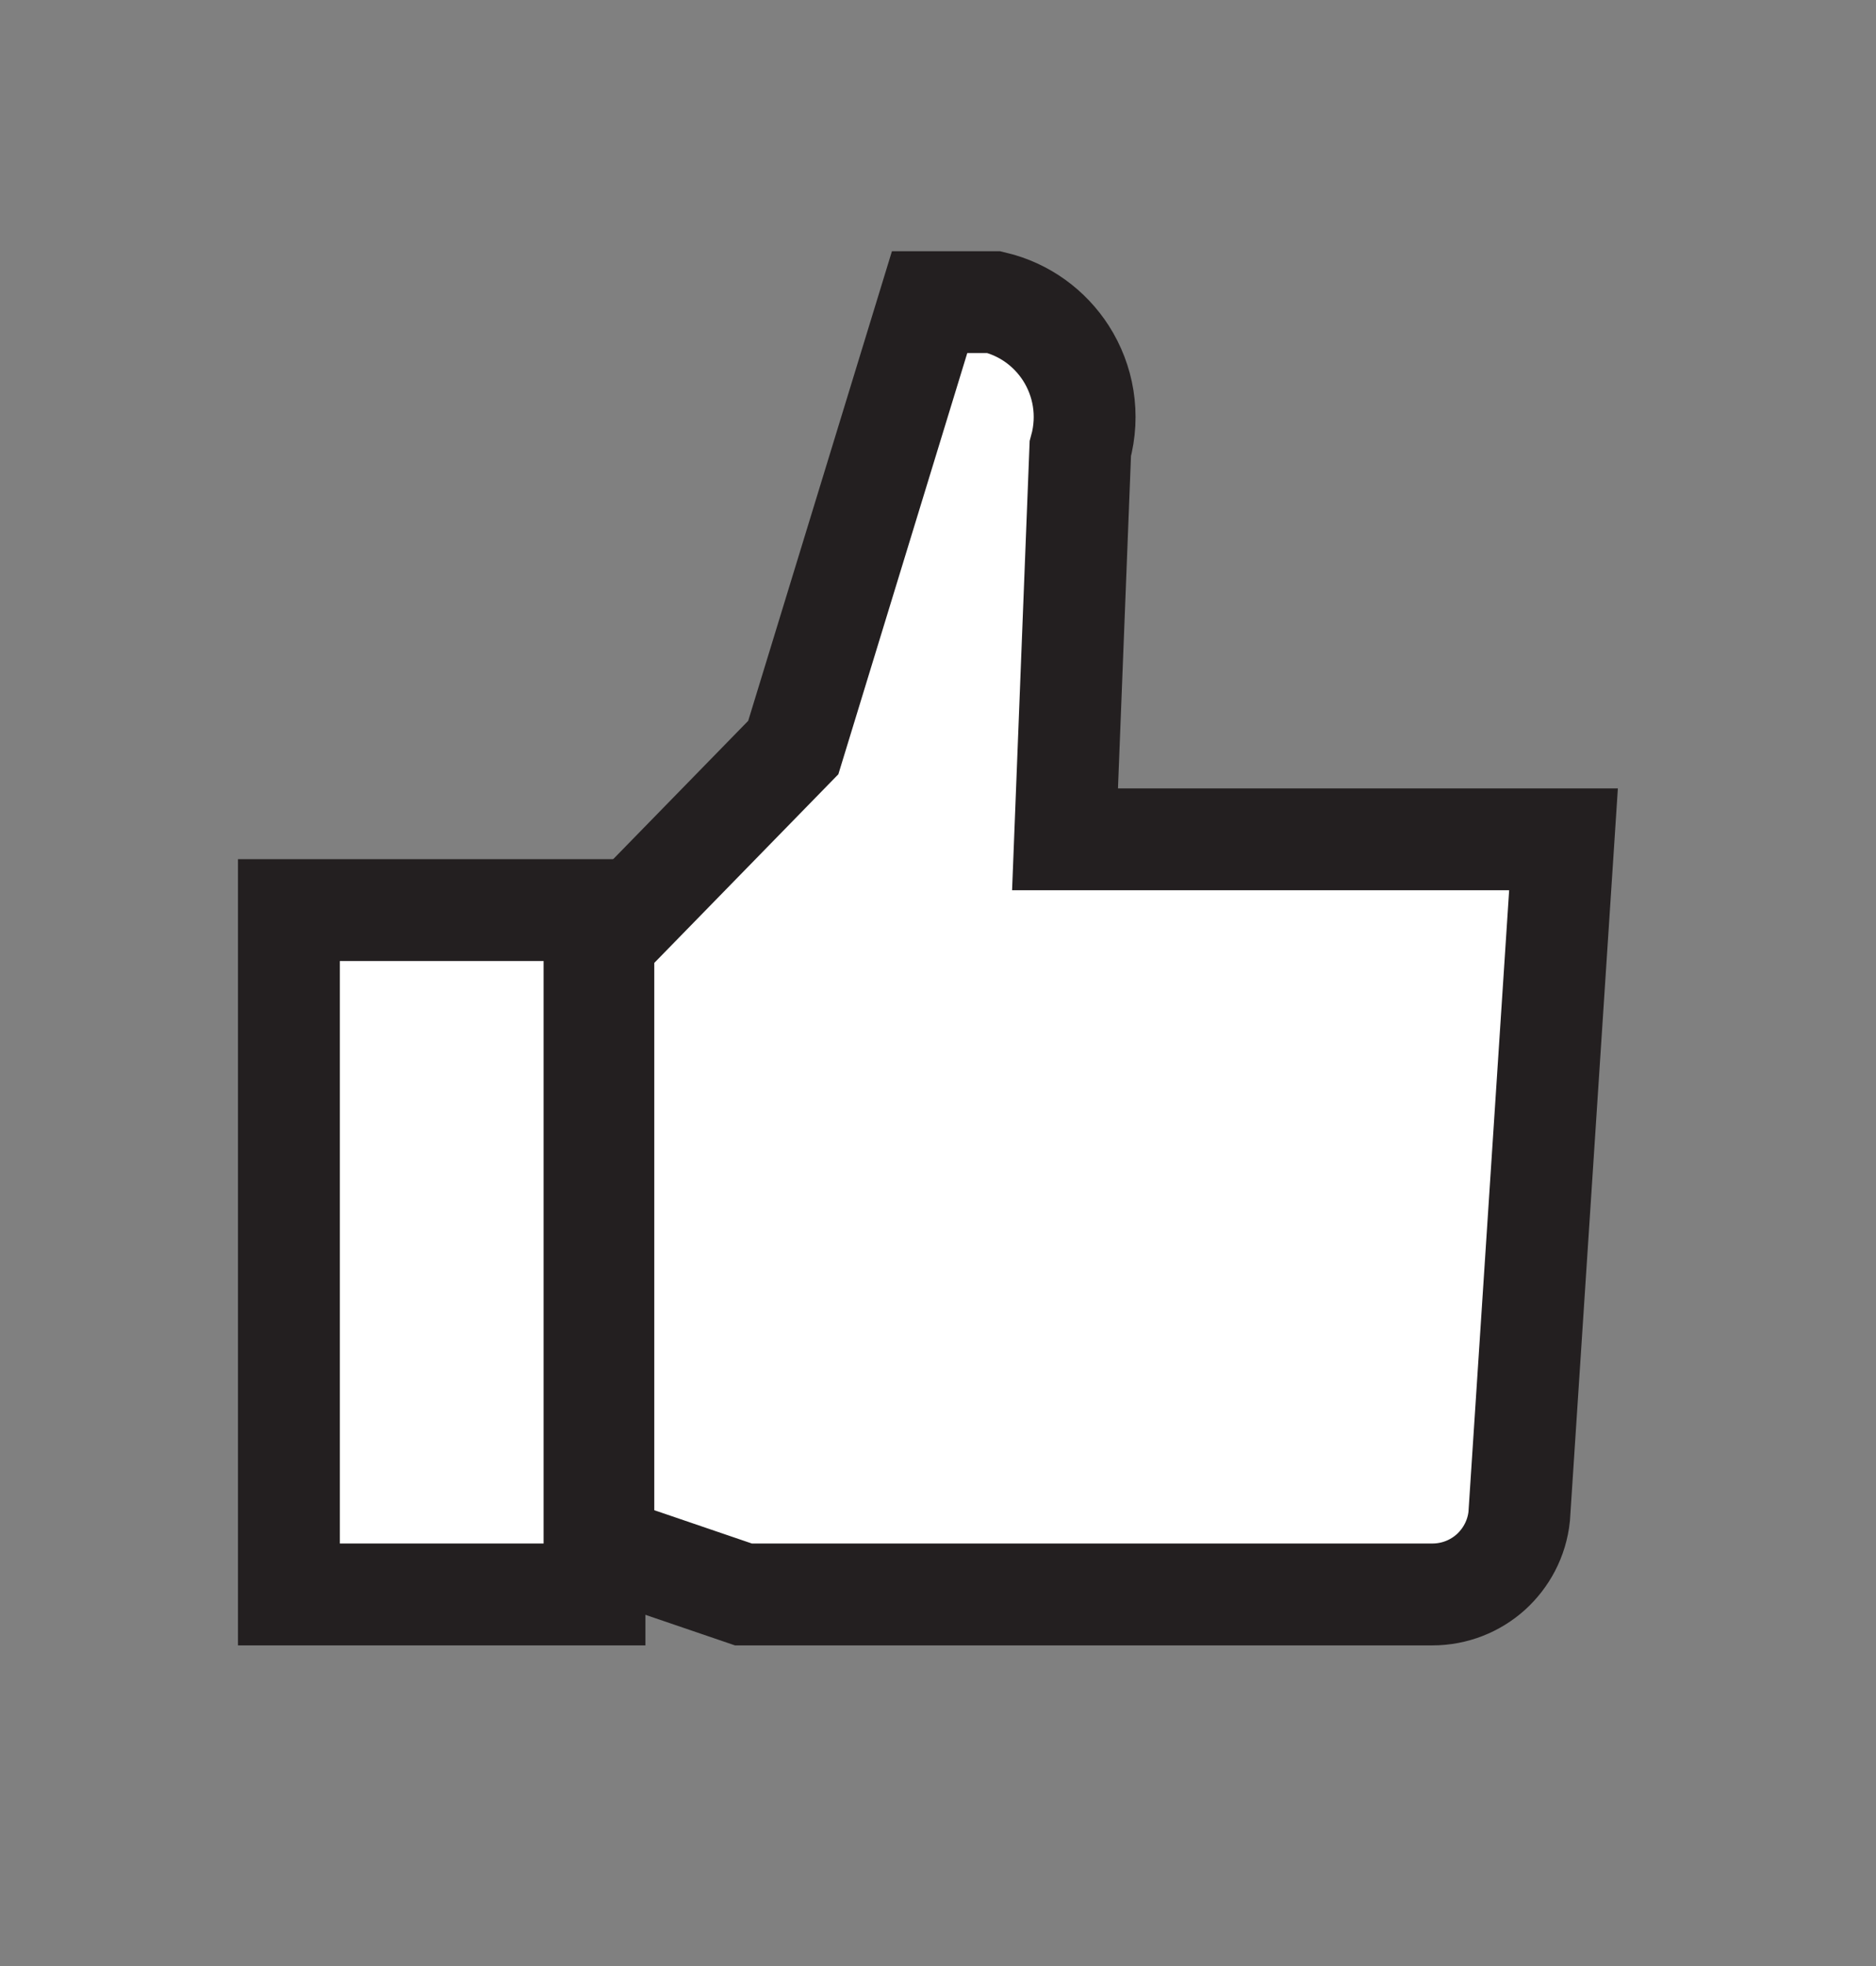
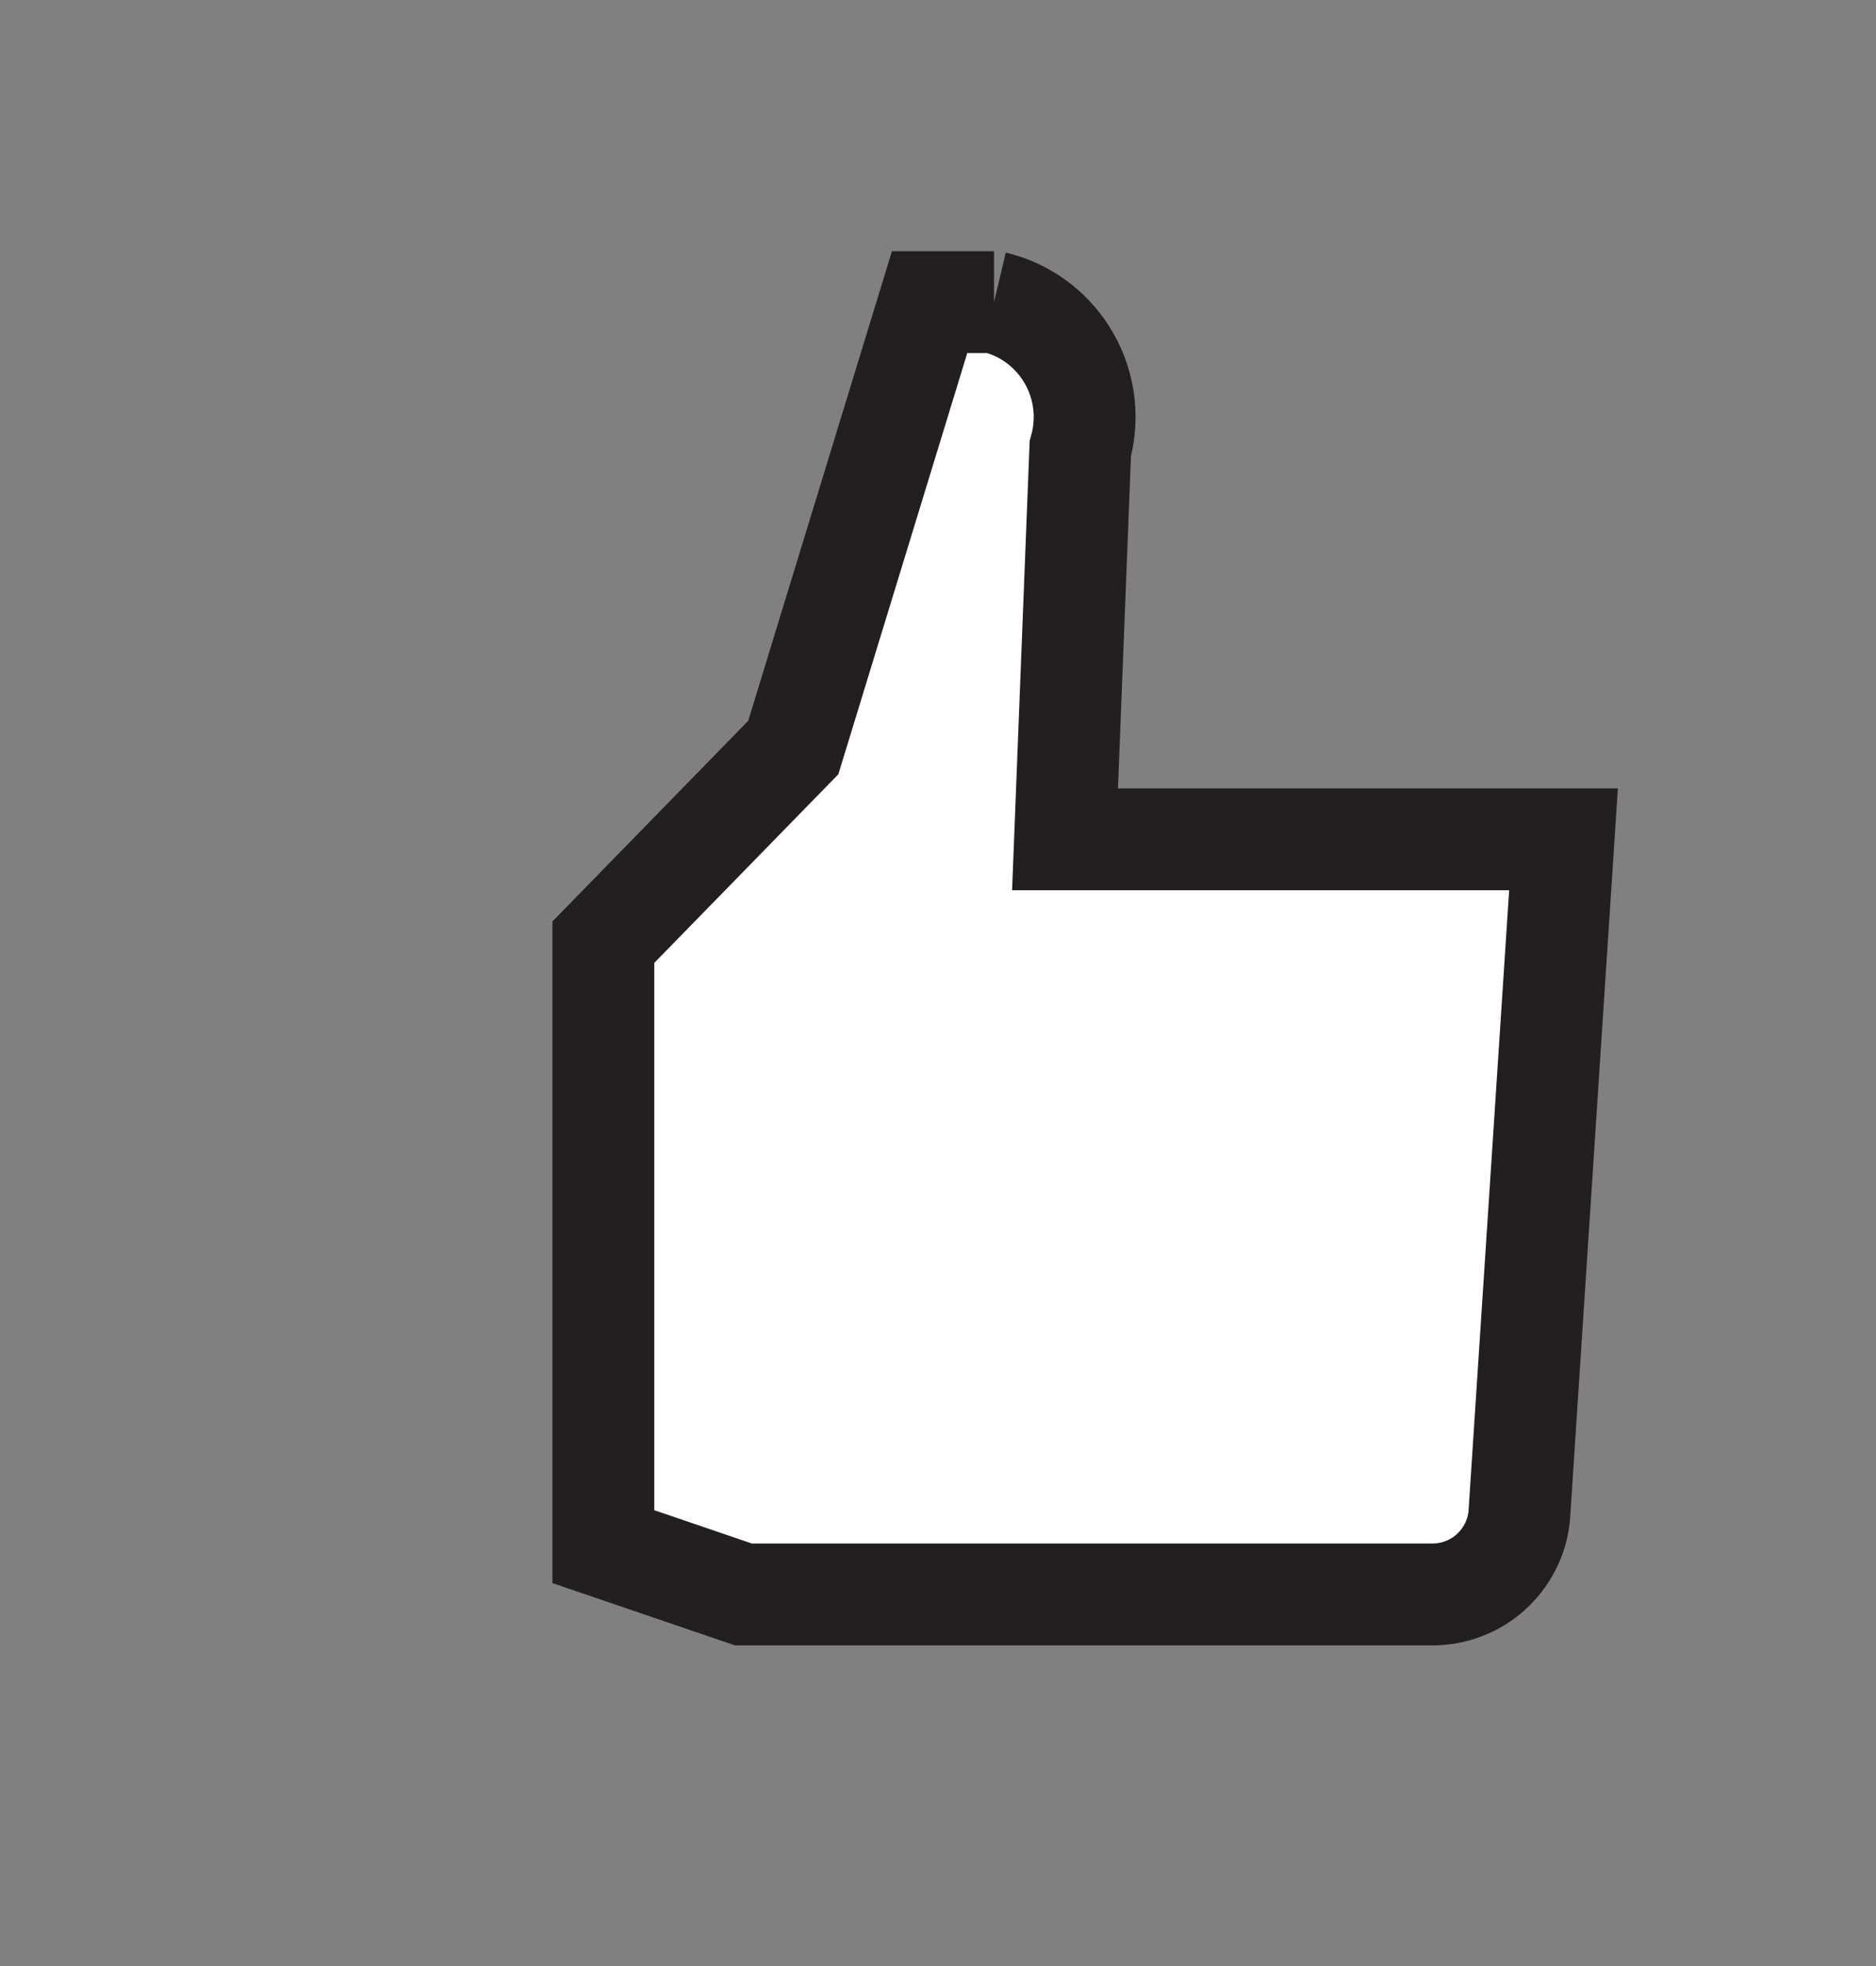
<svg xmlns="http://www.w3.org/2000/svg" fill="none" viewBox="0 0 21 22" height="22" width="21">
  <rect x="0" y="0" width="21" height="22" fill="#808080" stroke="none" />
-   <path stroke-width="1.14" stroke="#231F20" fill="white" d="M6.655 10.184V17.842H3.234V10.184H6.655Z" clip-rule="evenodd" fill-rule="evenodd" />
-   <path stroke-width="1.14" stroke="#231F20" fill="white" d="M11.127 3.381C11.472 3.463 11.753 3.674 11.932 3.952C12.127 4.256 12.198 4.641 12.093 5.022L11.922 9.392H17.502L17.006 16.968C16.98 17.217 16.861 17.435 16.688 17.592C16.514 17.748 16.284 17.842 16.034 17.842H8.322L6.754 17.307V10.543L8.88 8.365L10.406 3.381H11.127Z" clip-rule="evenodd" fill-rule="evenodd" />
+   <path stroke-width="1.14" stroke="#231F20" fill="white" d="M11.127 3.381C11.472 3.463 11.753 3.674 11.932 3.952C12.127 4.256 12.198 4.641 12.093 5.022L11.922 9.392H17.502L17.006 16.968C16.98 17.217 16.861 17.435 16.688 17.592C16.514 17.748 16.284 17.842 16.034 17.842H8.322L6.754 17.307V10.543L8.88 8.365L10.406 3.381H11.127" clip-rule="evenodd" fill-rule="evenodd" />
</svg>